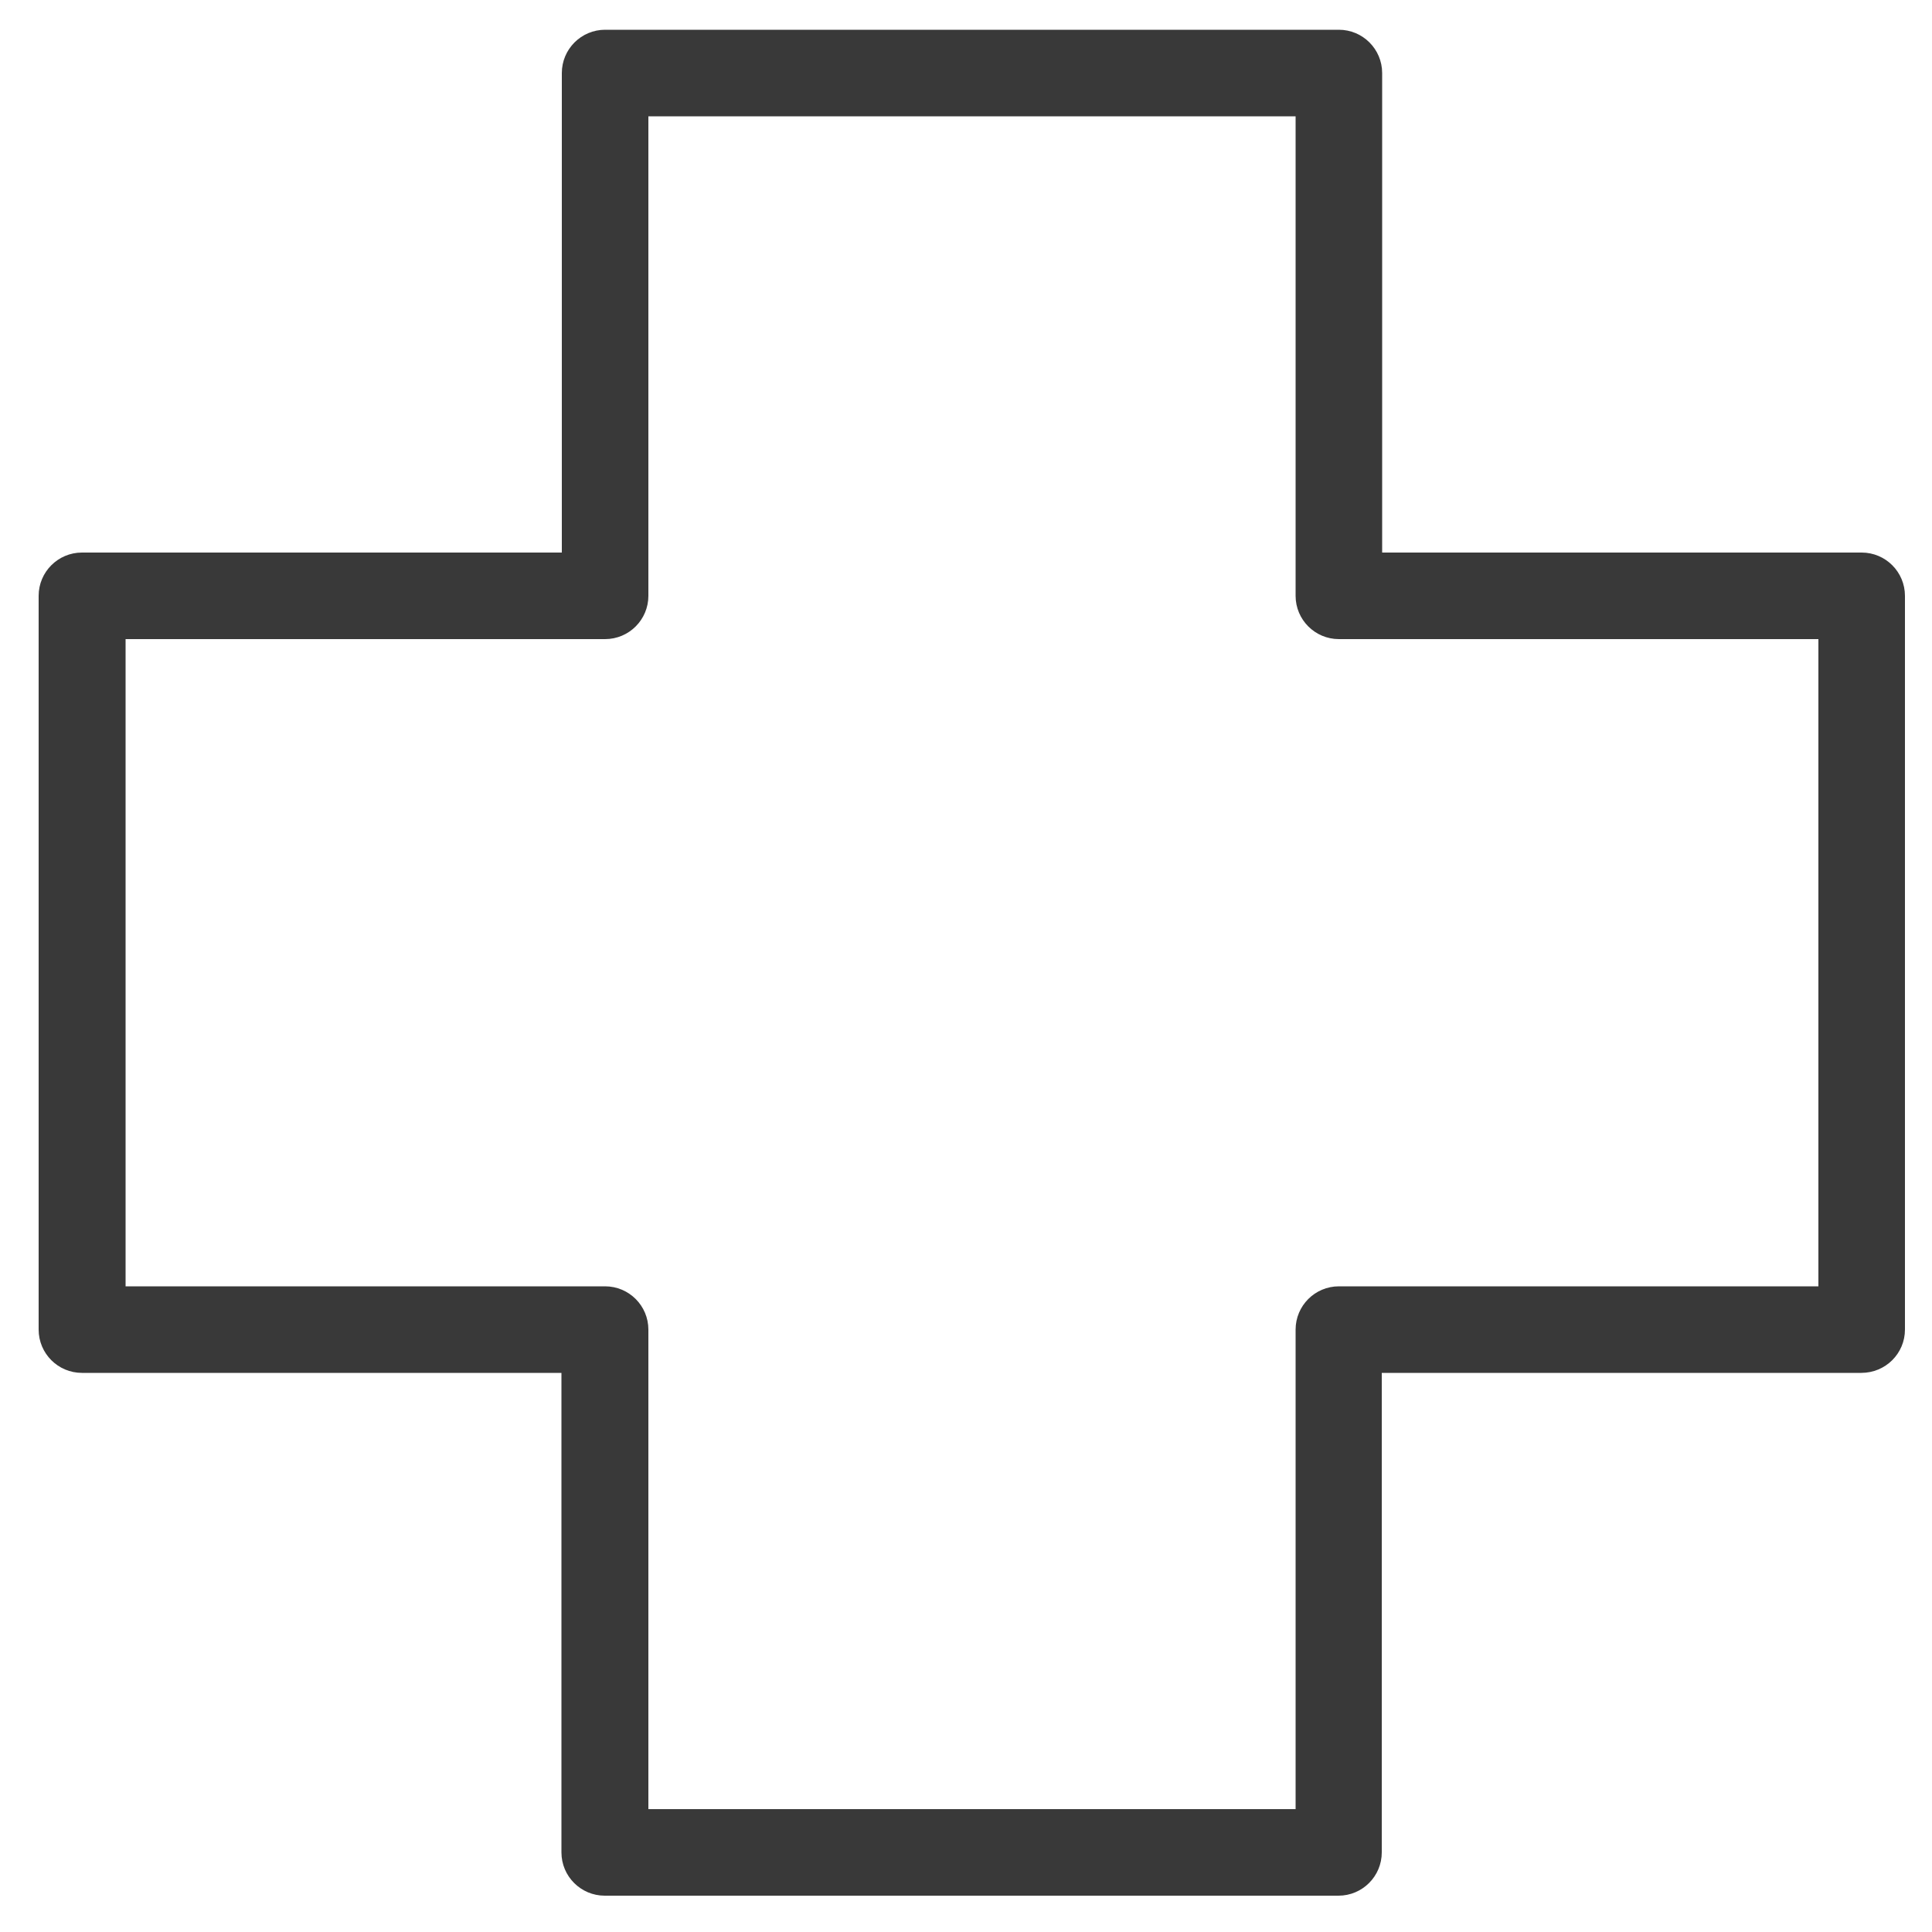
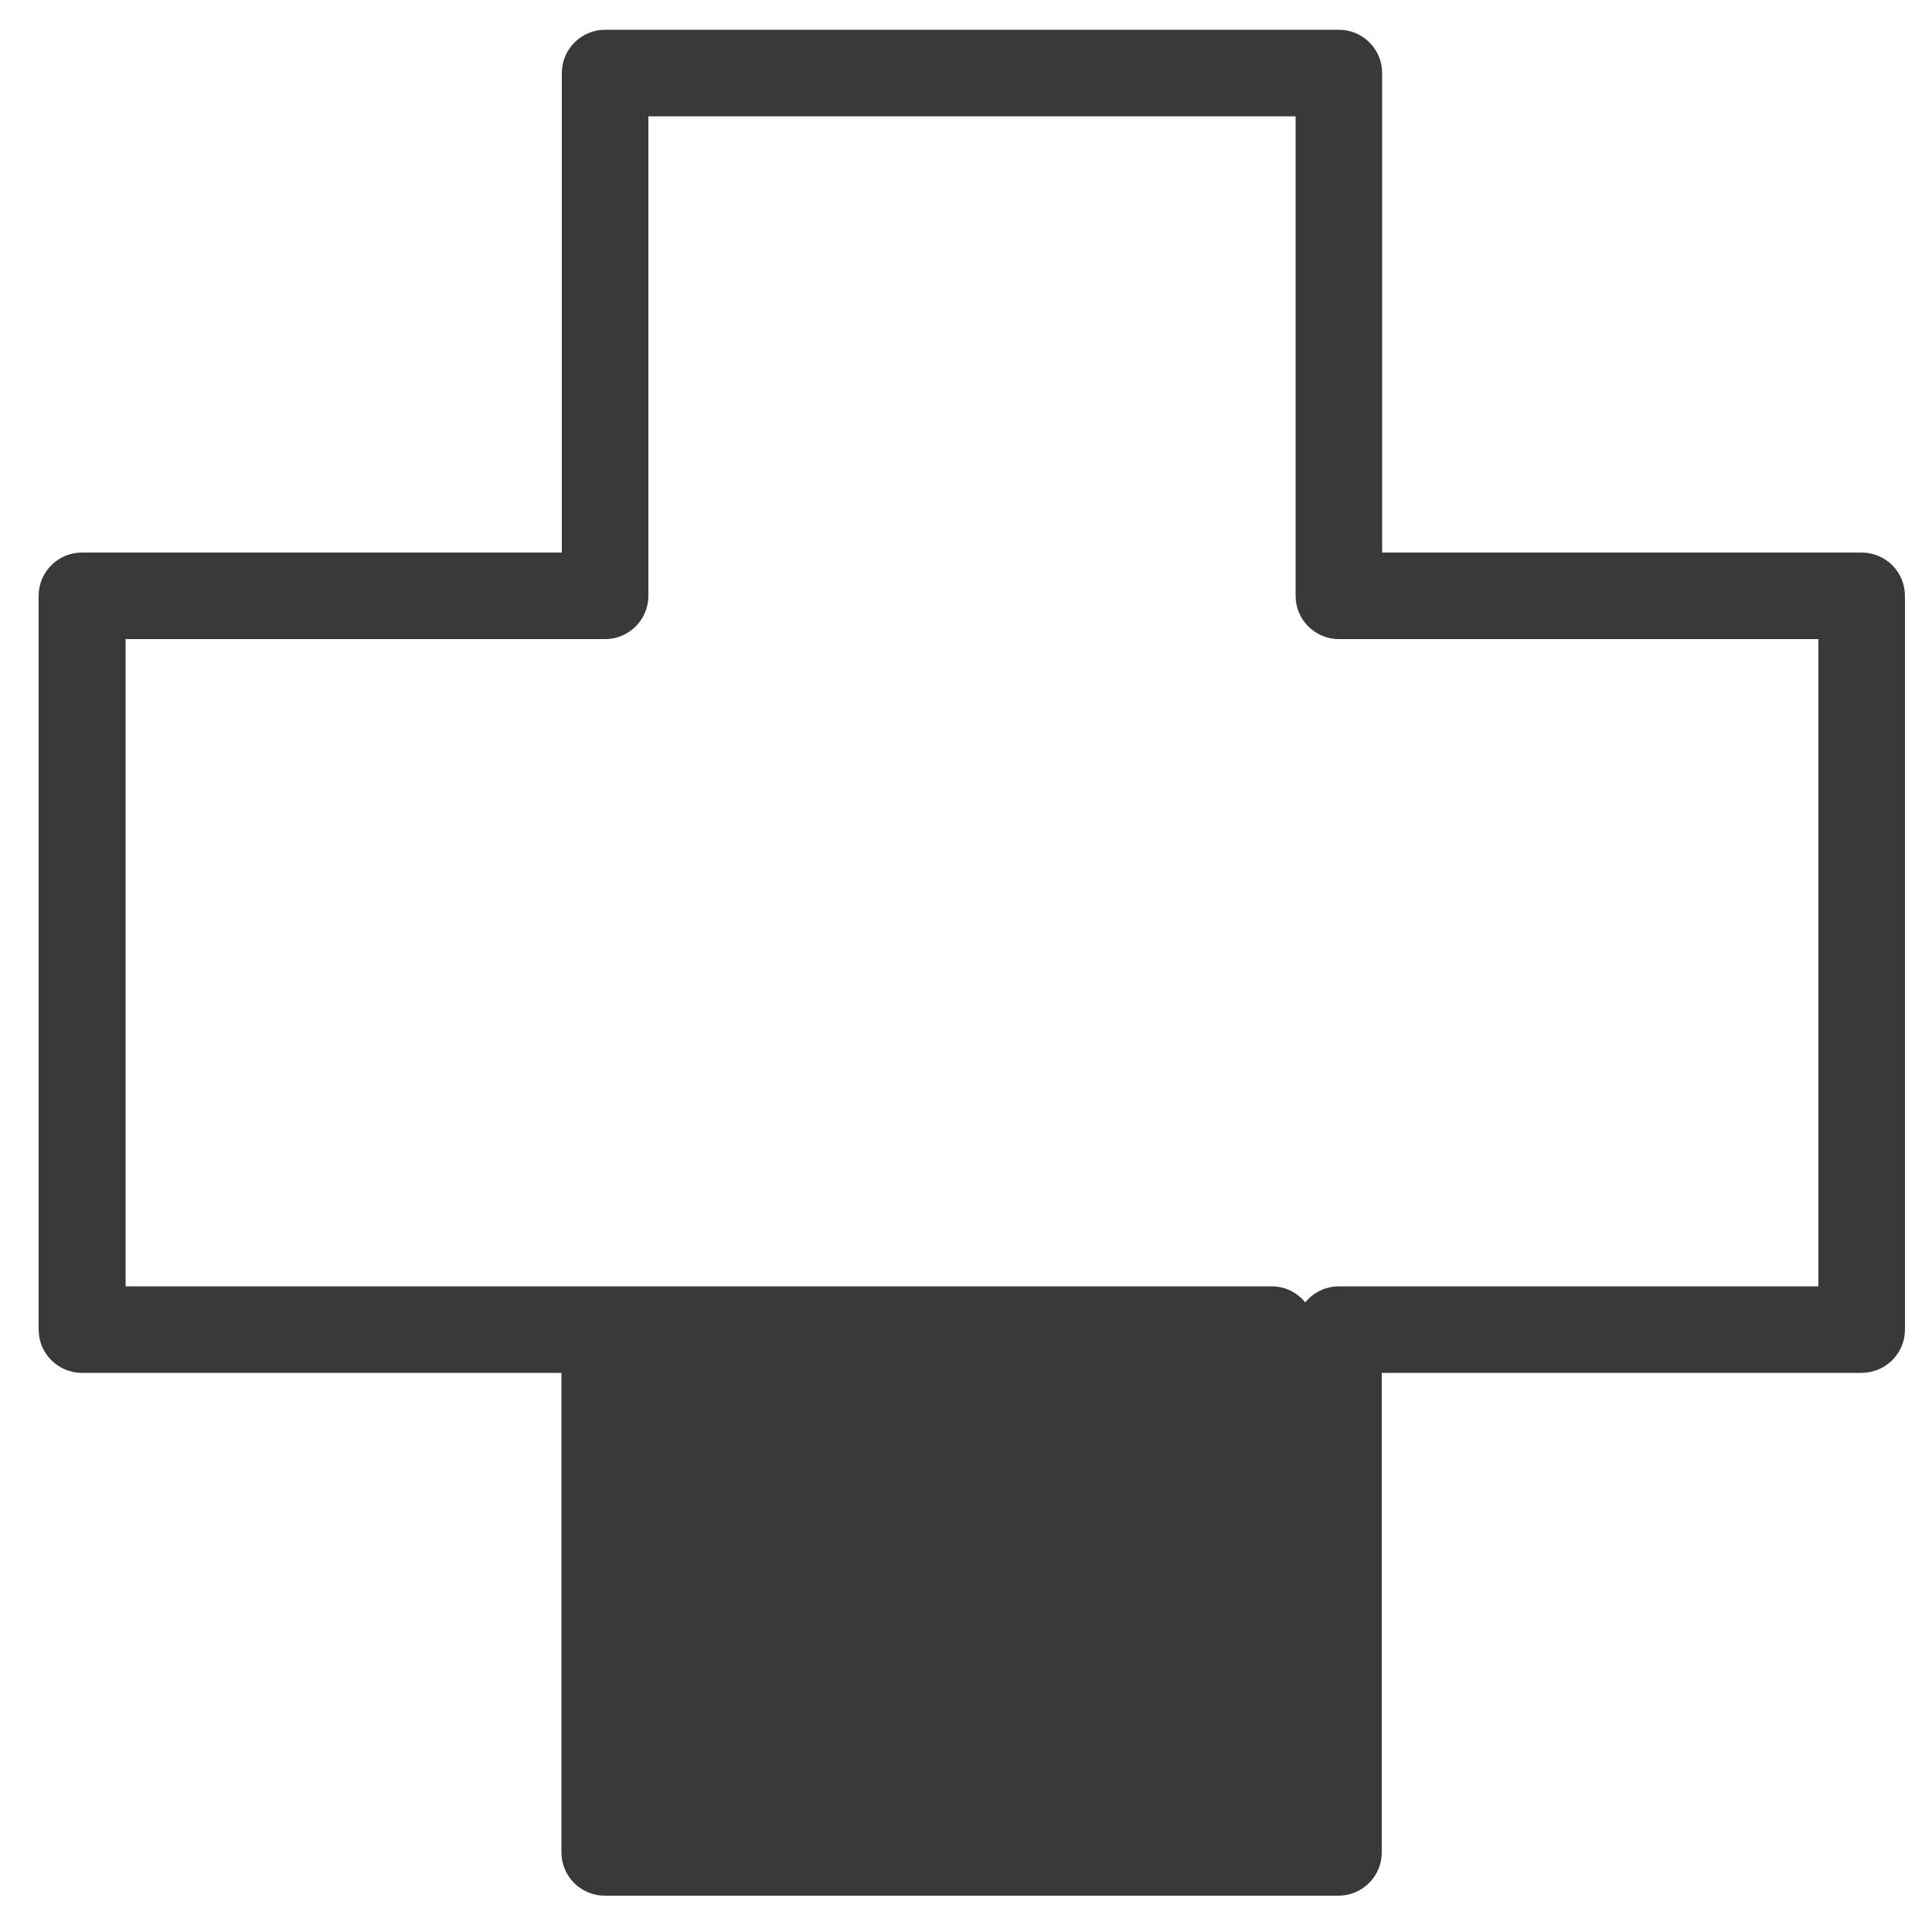
<svg xmlns="http://www.w3.org/2000/svg" version="1.1" id="Layer_1" x="0px" y="0px" viewBox="0 0 500 500" style="enable-background:new 0 0 500 500;" xml:space="preserve">
  <style type="text/css">
	.st0{fill:#393939;stroke:#393939;stroke-width:5;stroke-miterlimit:10;}
</style>
-   <path class="st0" d="M490.5,344.1V154.2c0-4.8-3.9-8.7-8.7-8.7H355.2V18.9c0-4.8-3.9-8.7-8.7-8.7H156.6c-4.8,0-8.7,3.9-8.7,8.7  v126.6H21.2c-4.8,0-8.7,3.9-8.7,8.7v189.9c0,4.8,3.9,8.7,8.7,8.7h126.6v126.6c0,4.8,3.9,8.7,8.7,8.7h189.9c4.8,0,8.7-3.9,8.7-8.7  V352.8h126.6C486.6,352.8,490.5,348.9,490.5,344.1z M473.1,335.4H346.5c-4.8,0-8.7,3.9-8.7,8.7v126.6H165.3V344.1  c0-4.8-3.9-8.7-8.7-8.7H30V162.9h126.6c4.8,0,8.7-3.9,8.7-8.7V27.6h172.5v126.6c0,4.8,3.9,8.7,8.7,8.7h126.6V335.4z" />
+   <path class="st0" d="M490.5,344.1V154.2c0-4.8-3.9-8.7-8.7-8.7H355.2V18.9c0-4.8-3.9-8.7-8.7-8.7H156.6c-4.8,0-8.7,3.9-8.7,8.7  v126.6H21.2c-4.8,0-8.7,3.9-8.7,8.7v189.9c0,4.8,3.9,8.7,8.7,8.7h126.6v126.6c0,4.8,3.9,8.7,8.7,8.7h189.9c4.8,0,8.7-3.9,8.7-8.7  V352.8h126.6C486.6,352.8,490.5,348.9,490.5,344.1z M473.1,335.4H346.5c-4.8,0-8.7,3.9-8.7,8.7v126.6V344.1  c0-4.8-3.9-8.7-8.7-8.7H30V162.9h126.6c4.8,0,8.7-3.9,8.7-8.7V27.6h172.5v126.6c0,4.8,3.9,8.7,8.7,8.7h126.6V335.4z" />
</svg>